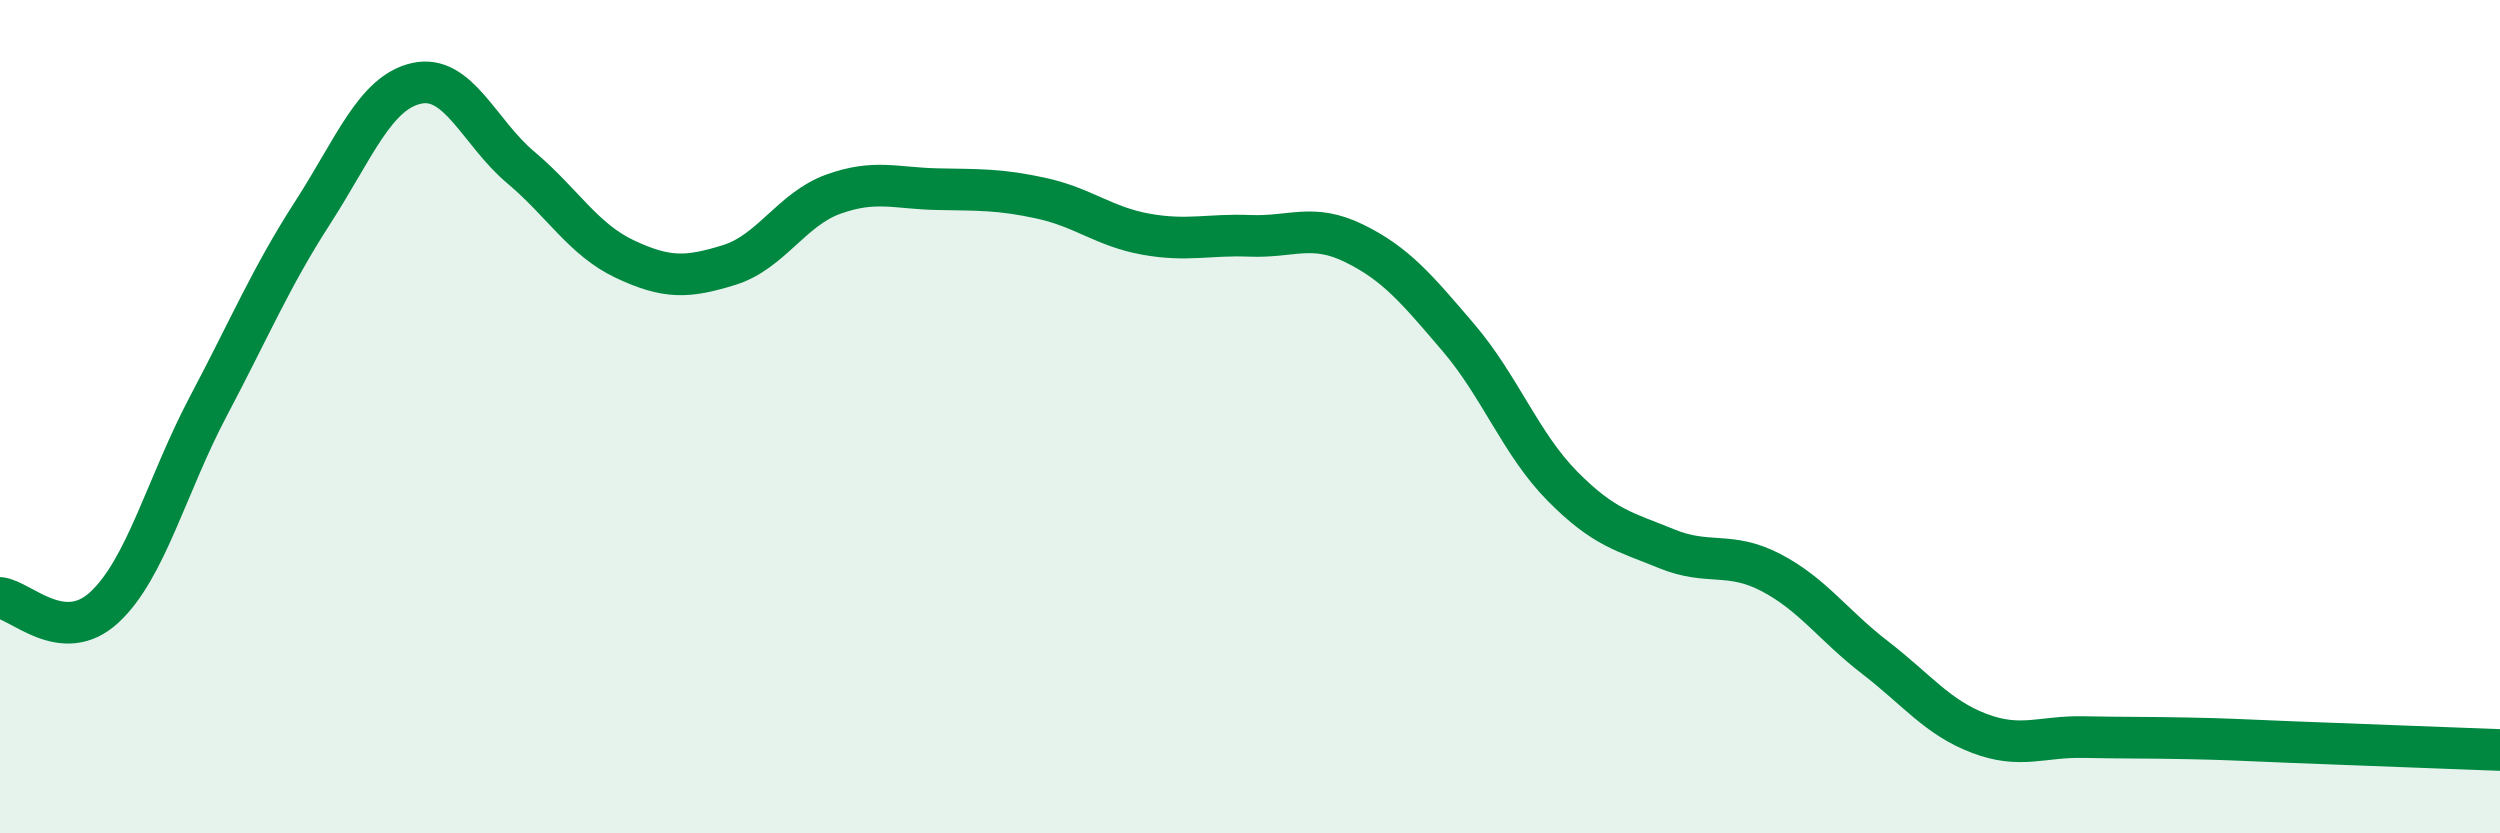
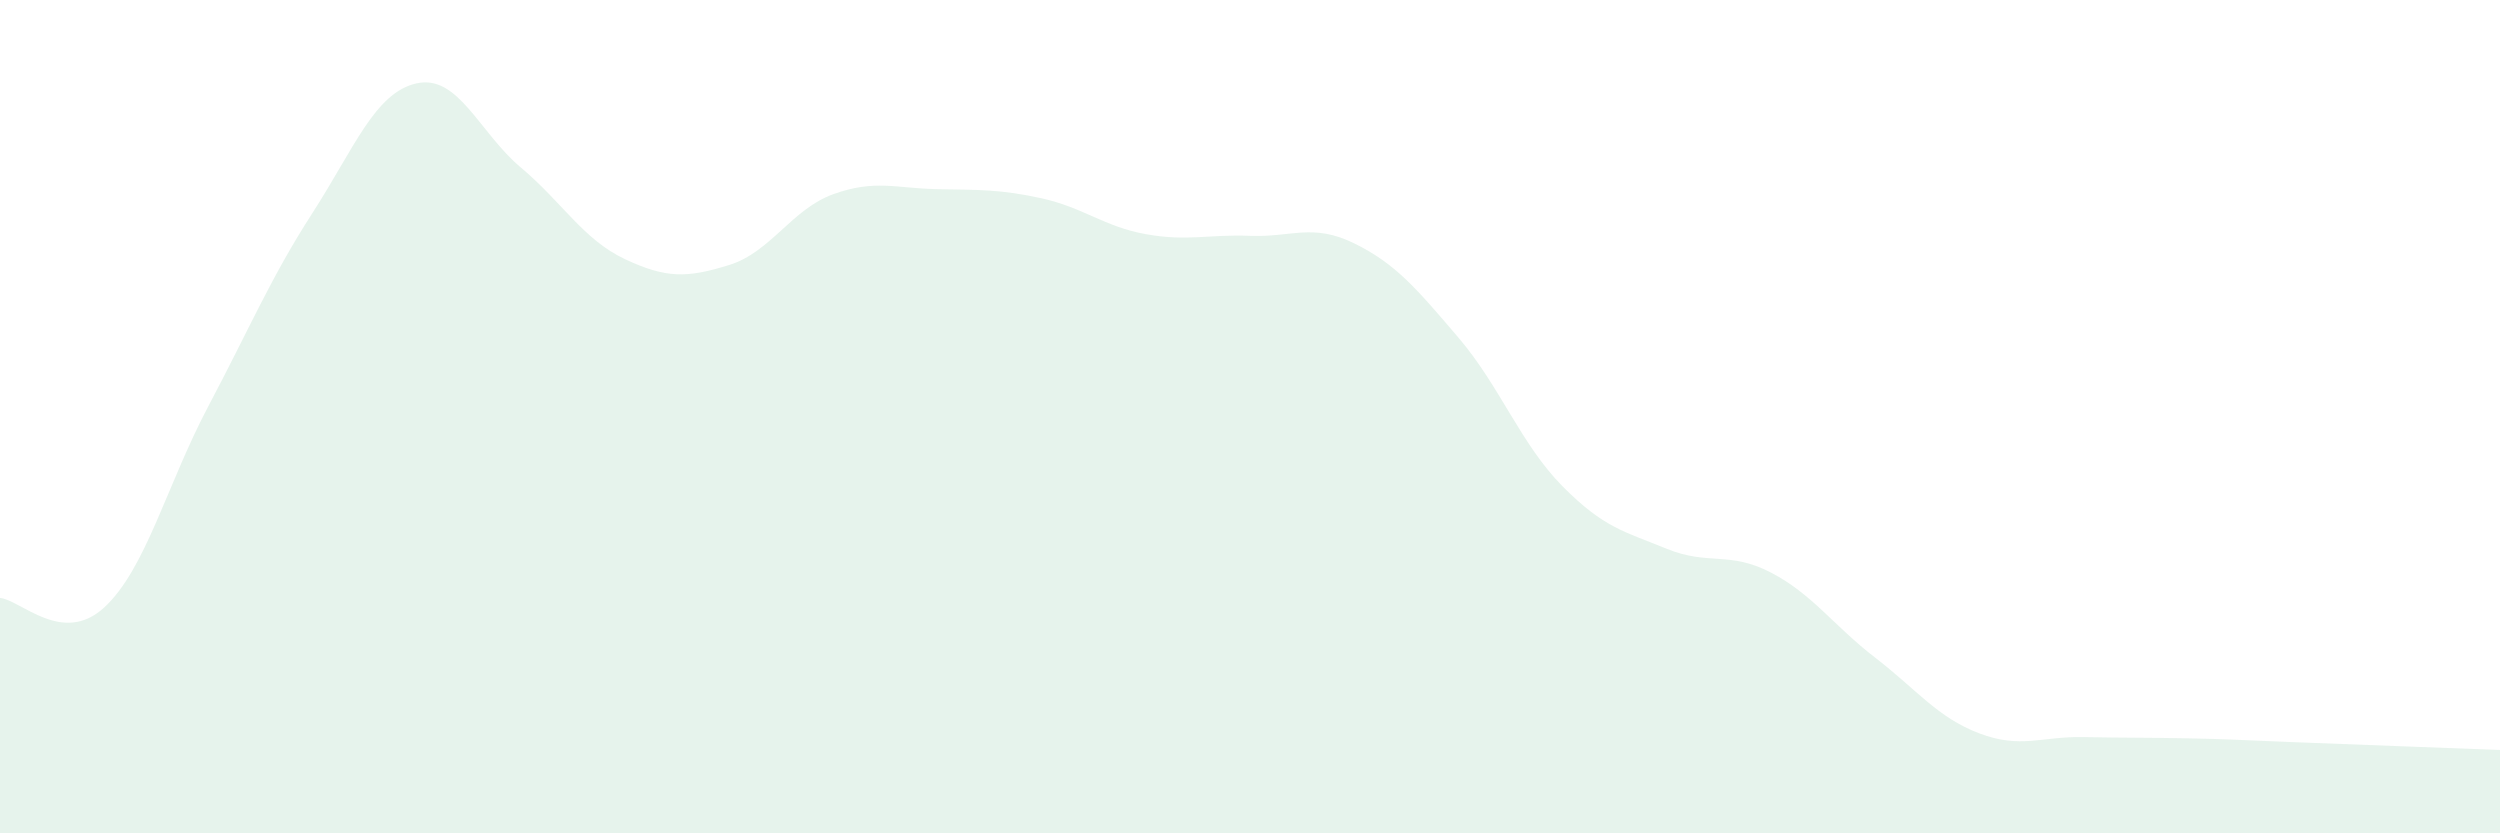
<svg xmlns="http://www.w3.org/2000/svg" width="60" height="20" viewBox="0 0 60 20">
  <path d="M 0,14.35 C 0.5,14.4 1.5,15.5 2.5,14.58 C 3.5,13.66 4,11.64 5,9.75 C 6,7.86 6.5,6.66 7.5,5.11 C 8.5,3.56 9,2.22 10,2 C 11,1.78 11.5,3.18 12.5,4.02 C 13.5,4.86 14,5.75 15,6.22 C 16,6.69 16.5,6.67 17.5,6.36 C 18.5,6.05 19,5.02 20,4.66 C 21,4.3 21.5,4.52 22.5,4.54 C 23.5,4.56 24,4.54 25,4.76 C 26,4.98 26.5,5.44 27.5,5.62 C 28.5,5.8 29,5.62 30,5.66 C 31,5.7 31.5,5.35 32.5,5.84 C 33.5,6.33 34,6.93 35,8.1 C 36,9.27 36.5,10.66 37.5,11.67 C 38.5,12.68 39,12.76 40,13.17 C 41,13.58 41.5,13.22 42.5,13.74 C 43.5,14.26 44,15.01 45,15.78 C 46,16.55 46.5,17.22 47.5,17.6 C 48.5,17.98 49,17.67 50,17.69 C 51,17.71 51.5,17.7 52.5,17.72 C 53.5,17.74 53.5,17.75 55,17.81 C 56.5,17.87 59,17.96 60,18L60 20L0 20Z" fill="#008740" opacity="0.1" stroke-linecap="round" stroke-linejoin="round" />
-   <path d="M 0,14.35 C 0.5,14.4 1.5,15.5 2.5,14.58 C 3.5,13.66 4,11.64 5,9.75 C 6,7.86 6.5,6.66 7.5,5.11 C 8.5,3.56 9,2.22 10,2 C 11,1.78 11.5,3.18 12.5,4.02 C 13.5,4.86 14,5.75 15,6.22 C 16,6.69 16.5,6.67 17.5,6.36 C 18.5,6.05 19,5.02 20,4.66 C 21,4.3 21.5,4.52 22.5,4.54 C 23.5,4.56 24,4.54 25,4.76 C 26,4.98 26.5,5.44 27.5,5.62 C 28.5,5.8 29,5.62 30,5.66 C 31,5.7 31.5,5.35 32.5,5.84 C 33.5,6.33 34,6.93 35,8.1 C 36,9.27 36.5,10.66 37.5,11.67 C 38.5,12.68 39,12.76 40,13.17 C 41,13.58 41.5,13.22 42.5,13.74 C 43.5,14.26 44,15.01 45,15.78 C 46,16.55 46.5,17.22 47.5,17.6 C 48.5,17.98 49,17.67 50,17.69 C 51,17.71 51.5,17.7 52.5,17.72 C 53.5,17.74 53.5,17.75 55,17.81 C 56.5,17.87 59,17.96 60,18" stroke="#008740" stroke-width="1" fill="none" stroke-linecap="round" stroke-linejoin="round" />
</svg>